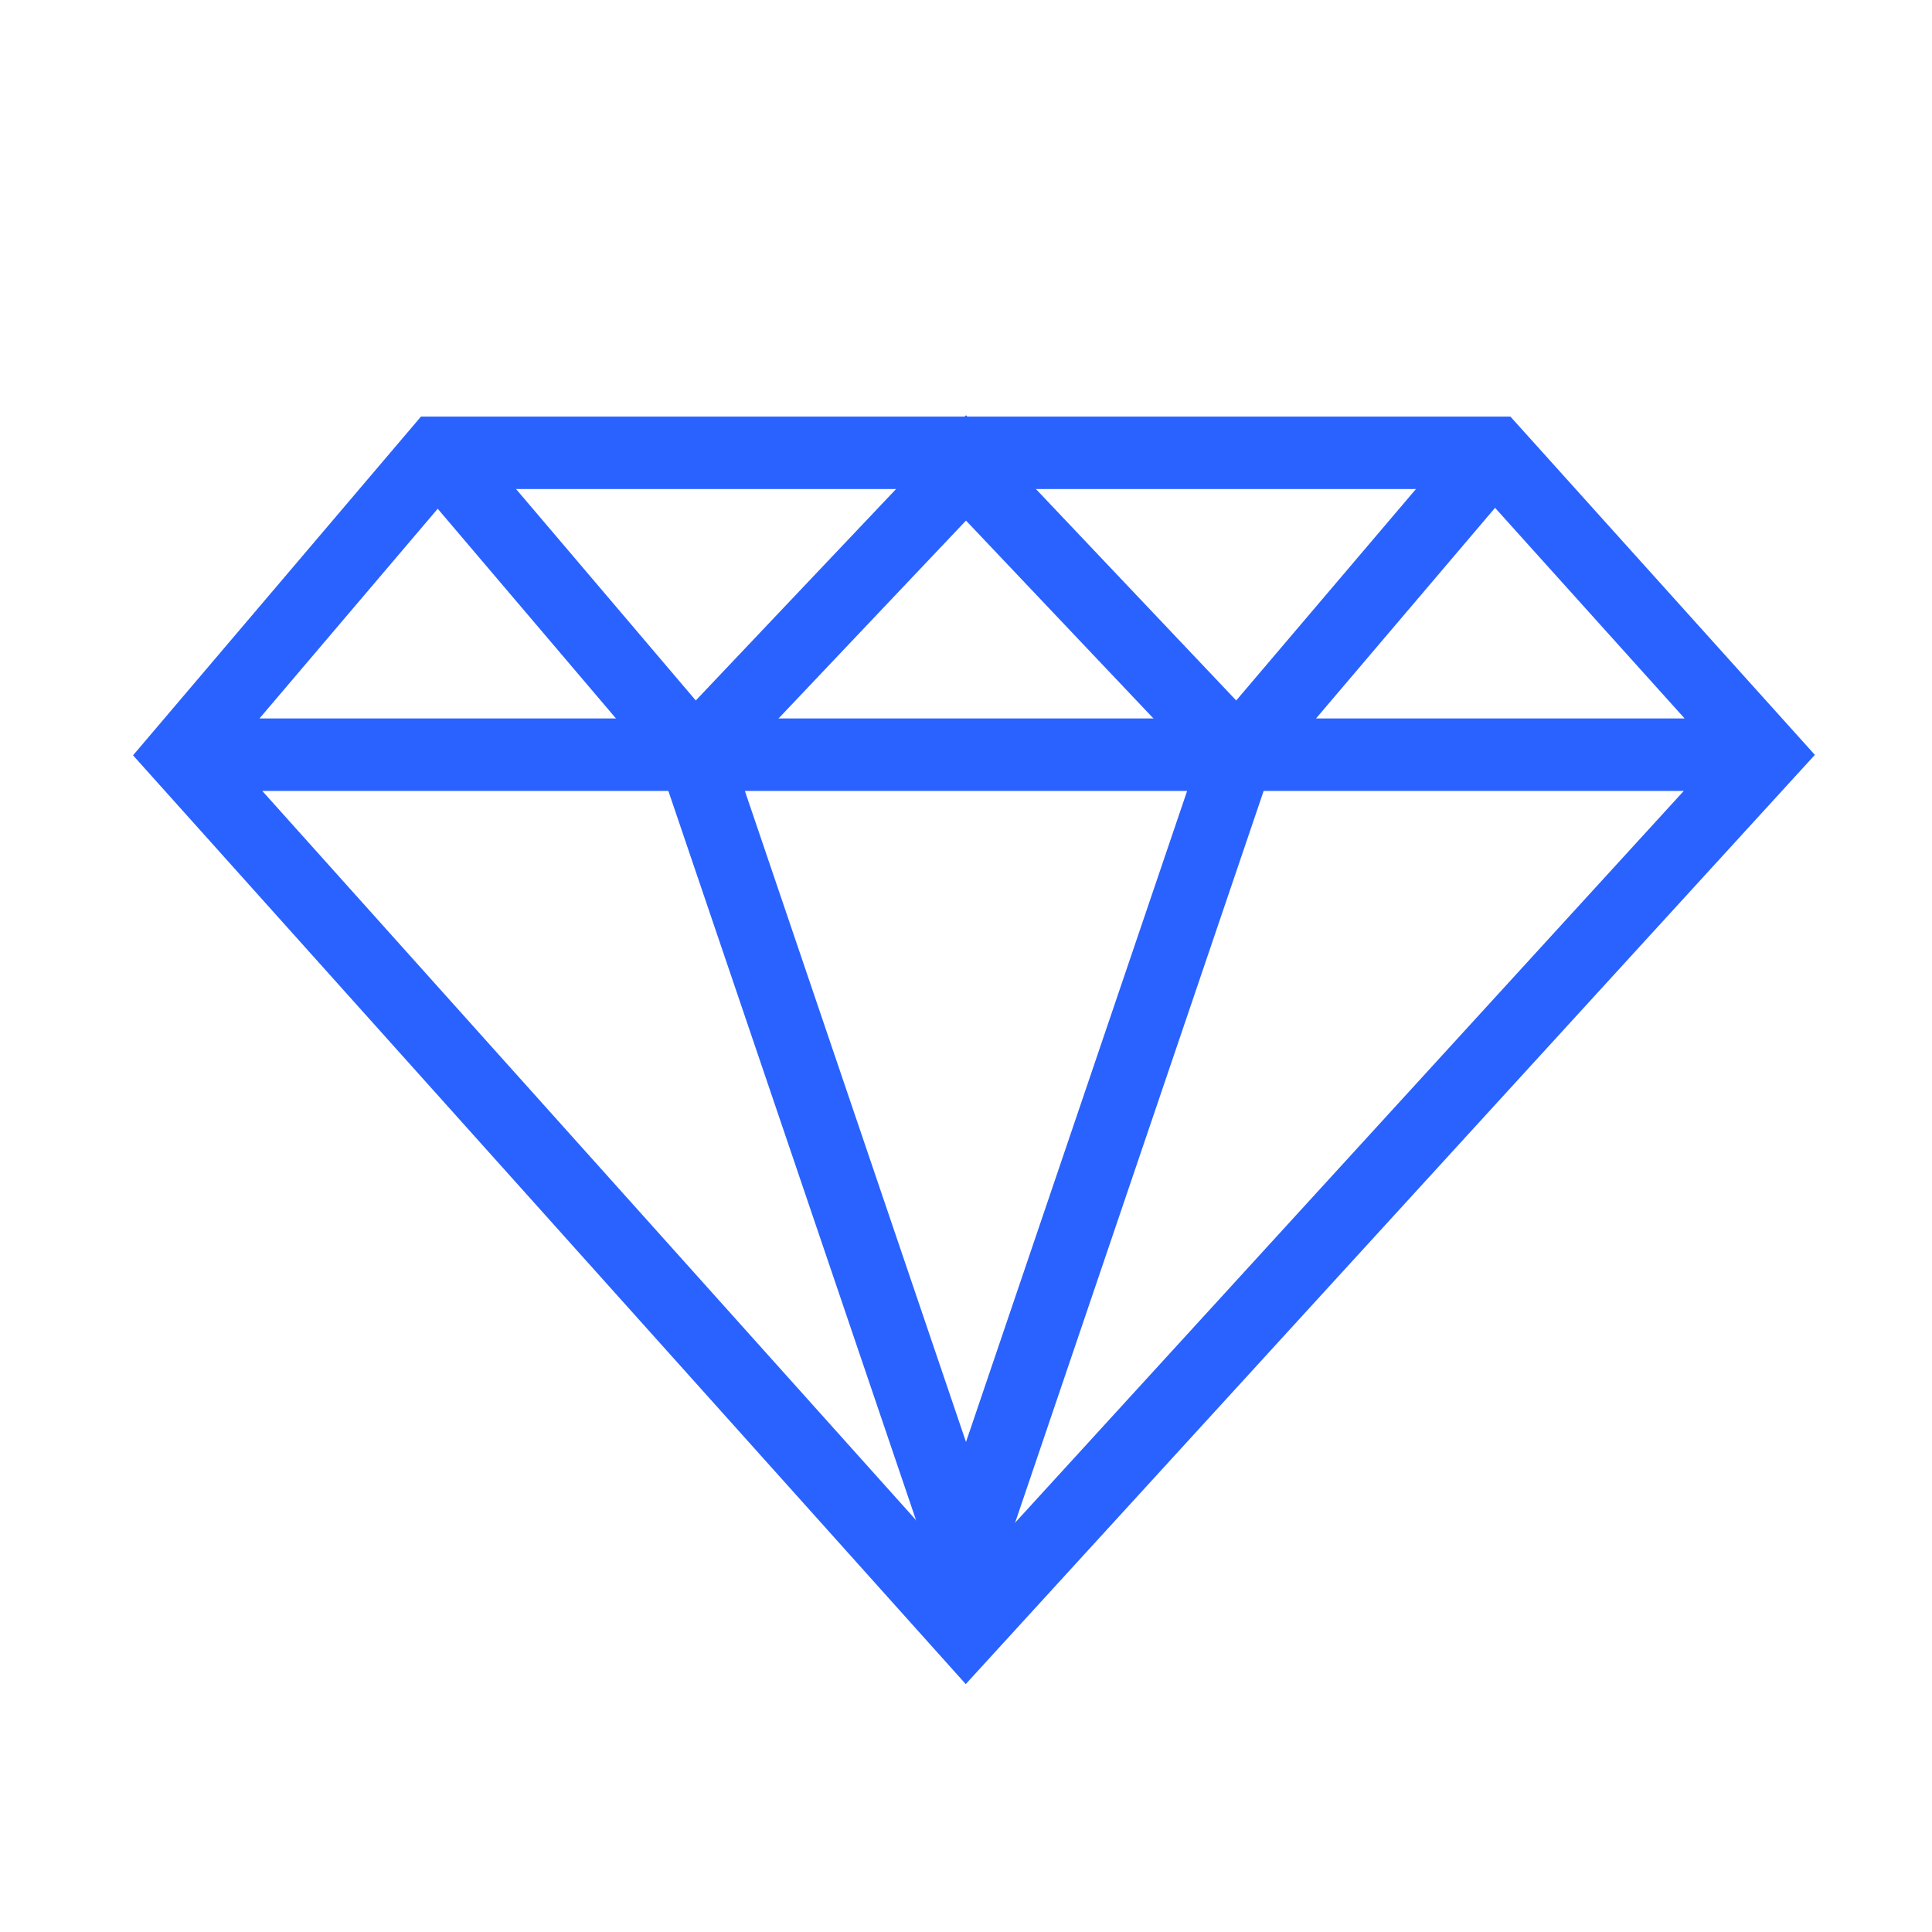
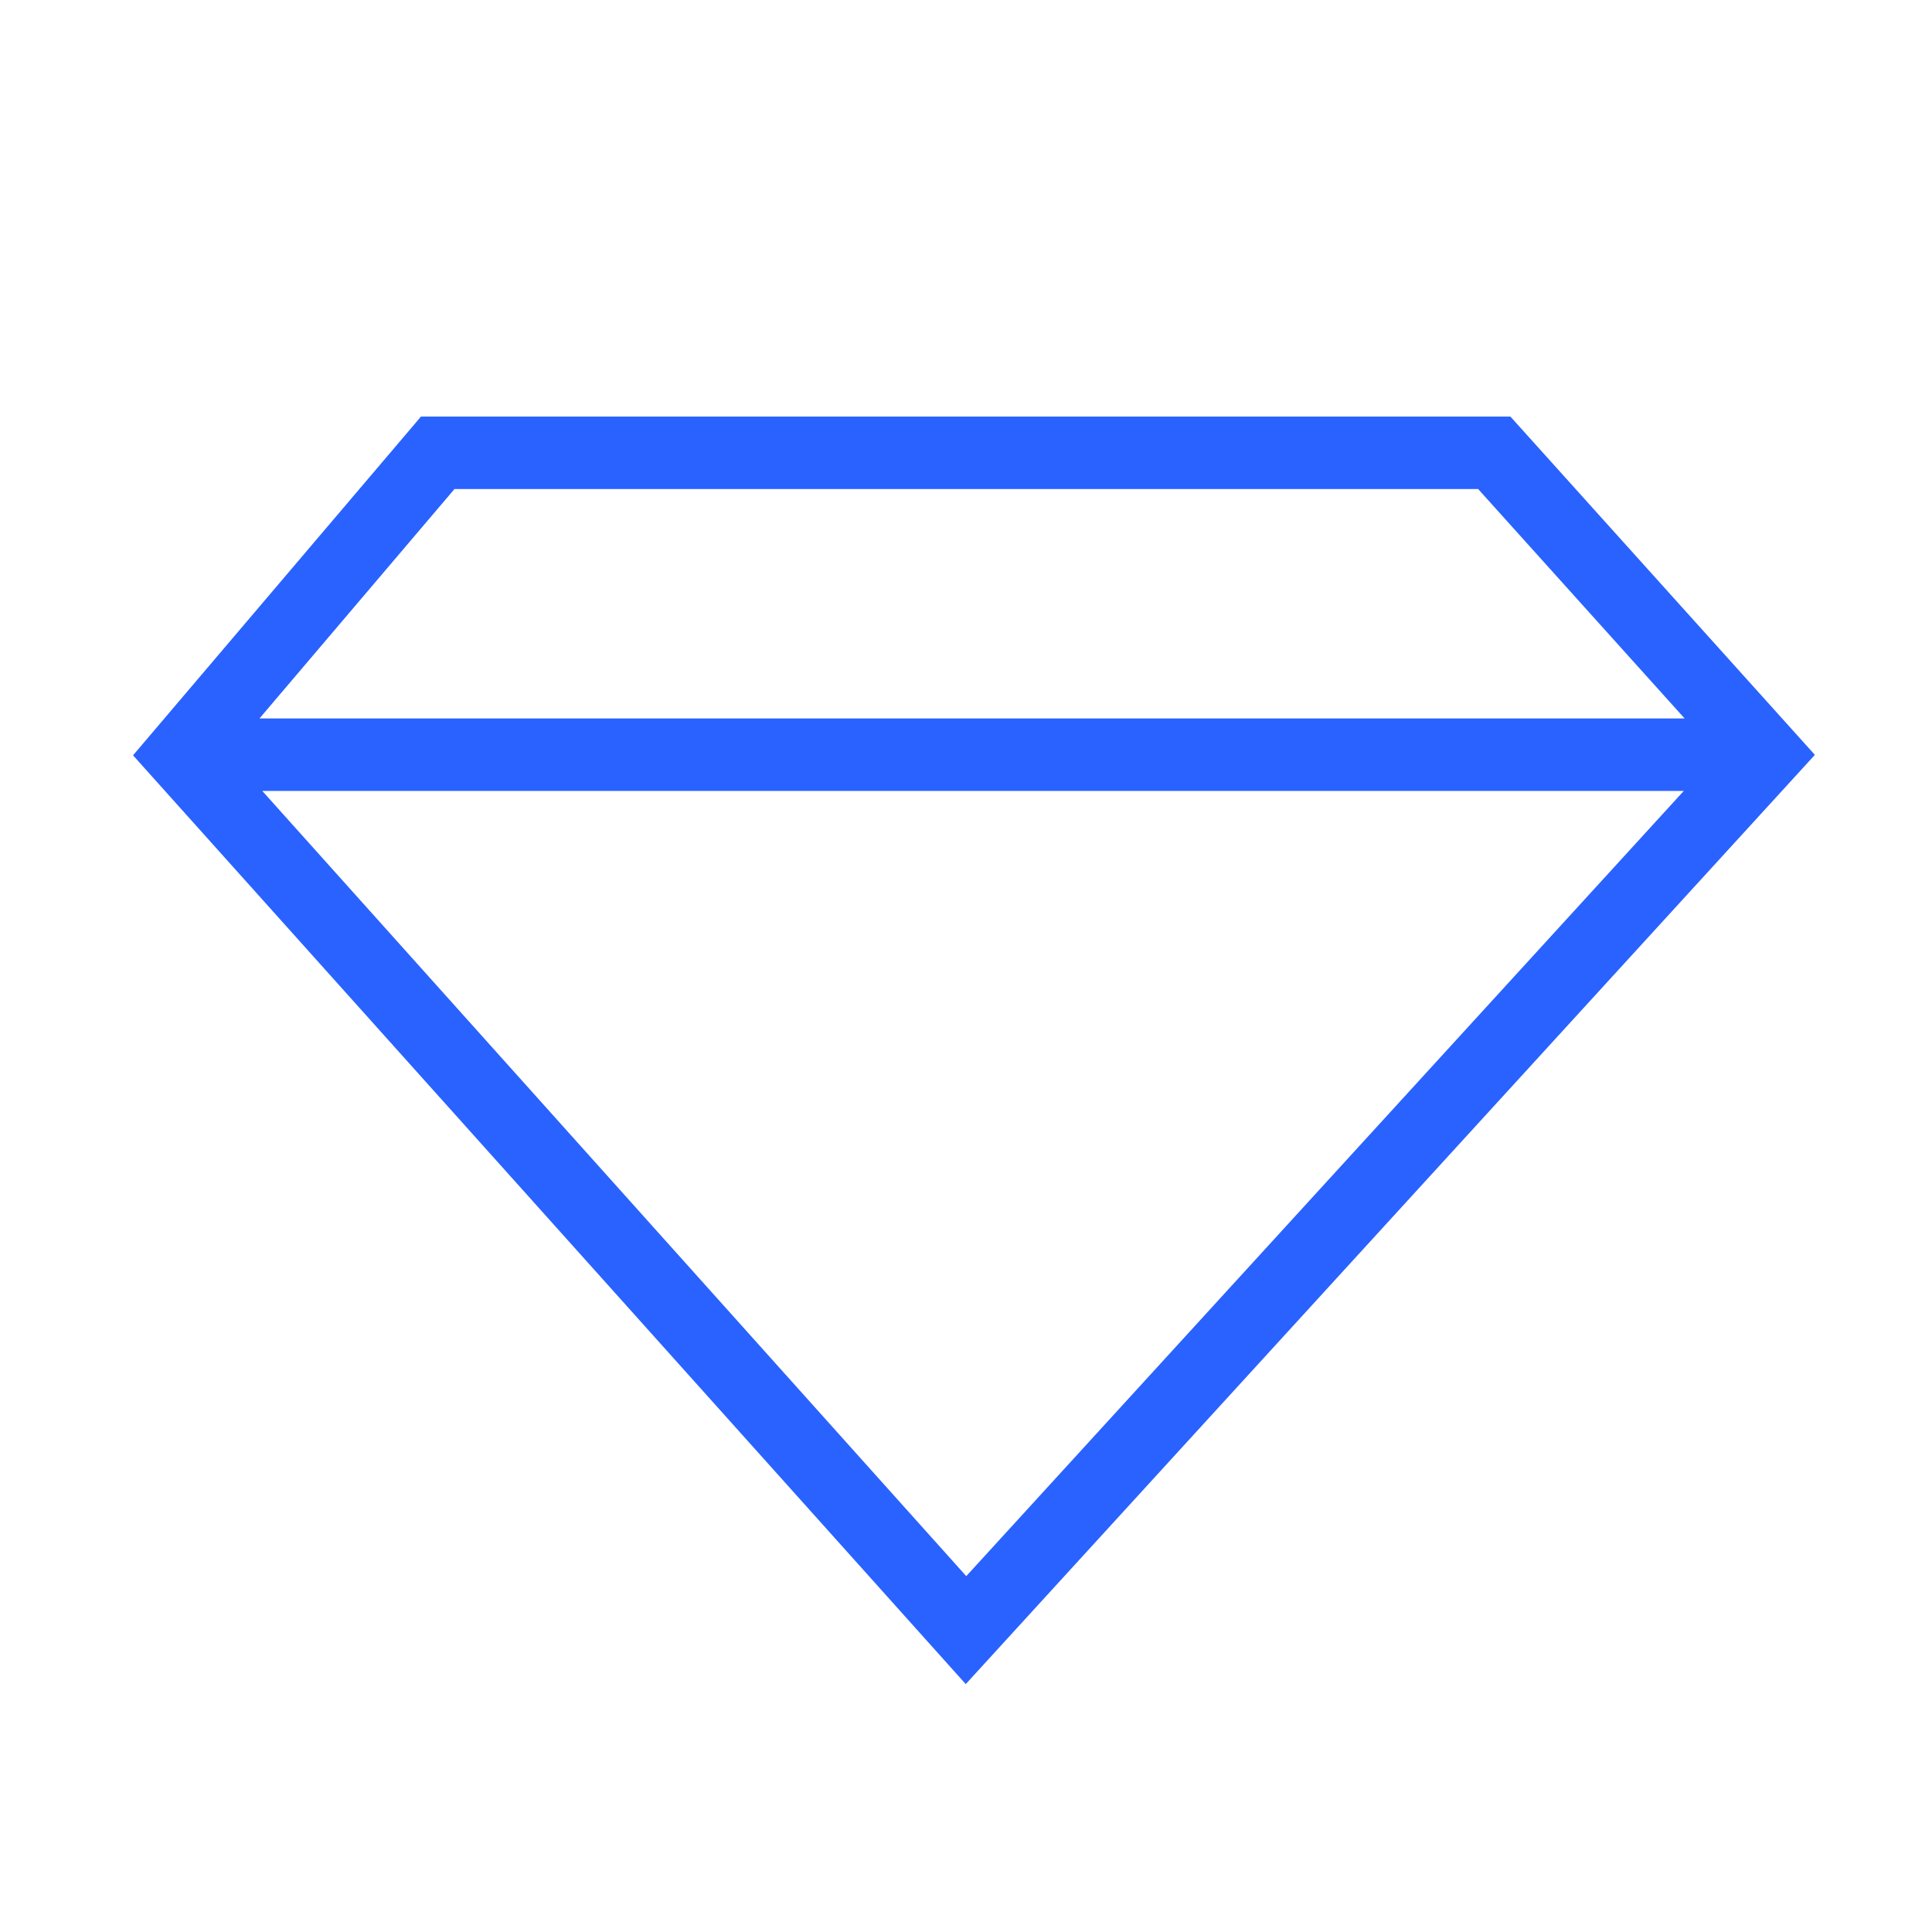
<svg xmlns="http://www.w3.org/2000/svg" width="64" height="64" viewBox="0 0 64 64" fill="none">
  <path d="M32 54 6 25l8.5-10h35l9 10L32 54ZM6.5 25H58" stroke="#2962FF" stroke-width="2.4" />
-   <path d="m23 25 9 26.5L41 25m-18 0 9-9.5 9 9.5m8.5-10L41 25M14.5 15 23 25" stroke="#2962FF" stroke-width="2.4" />
</svg>